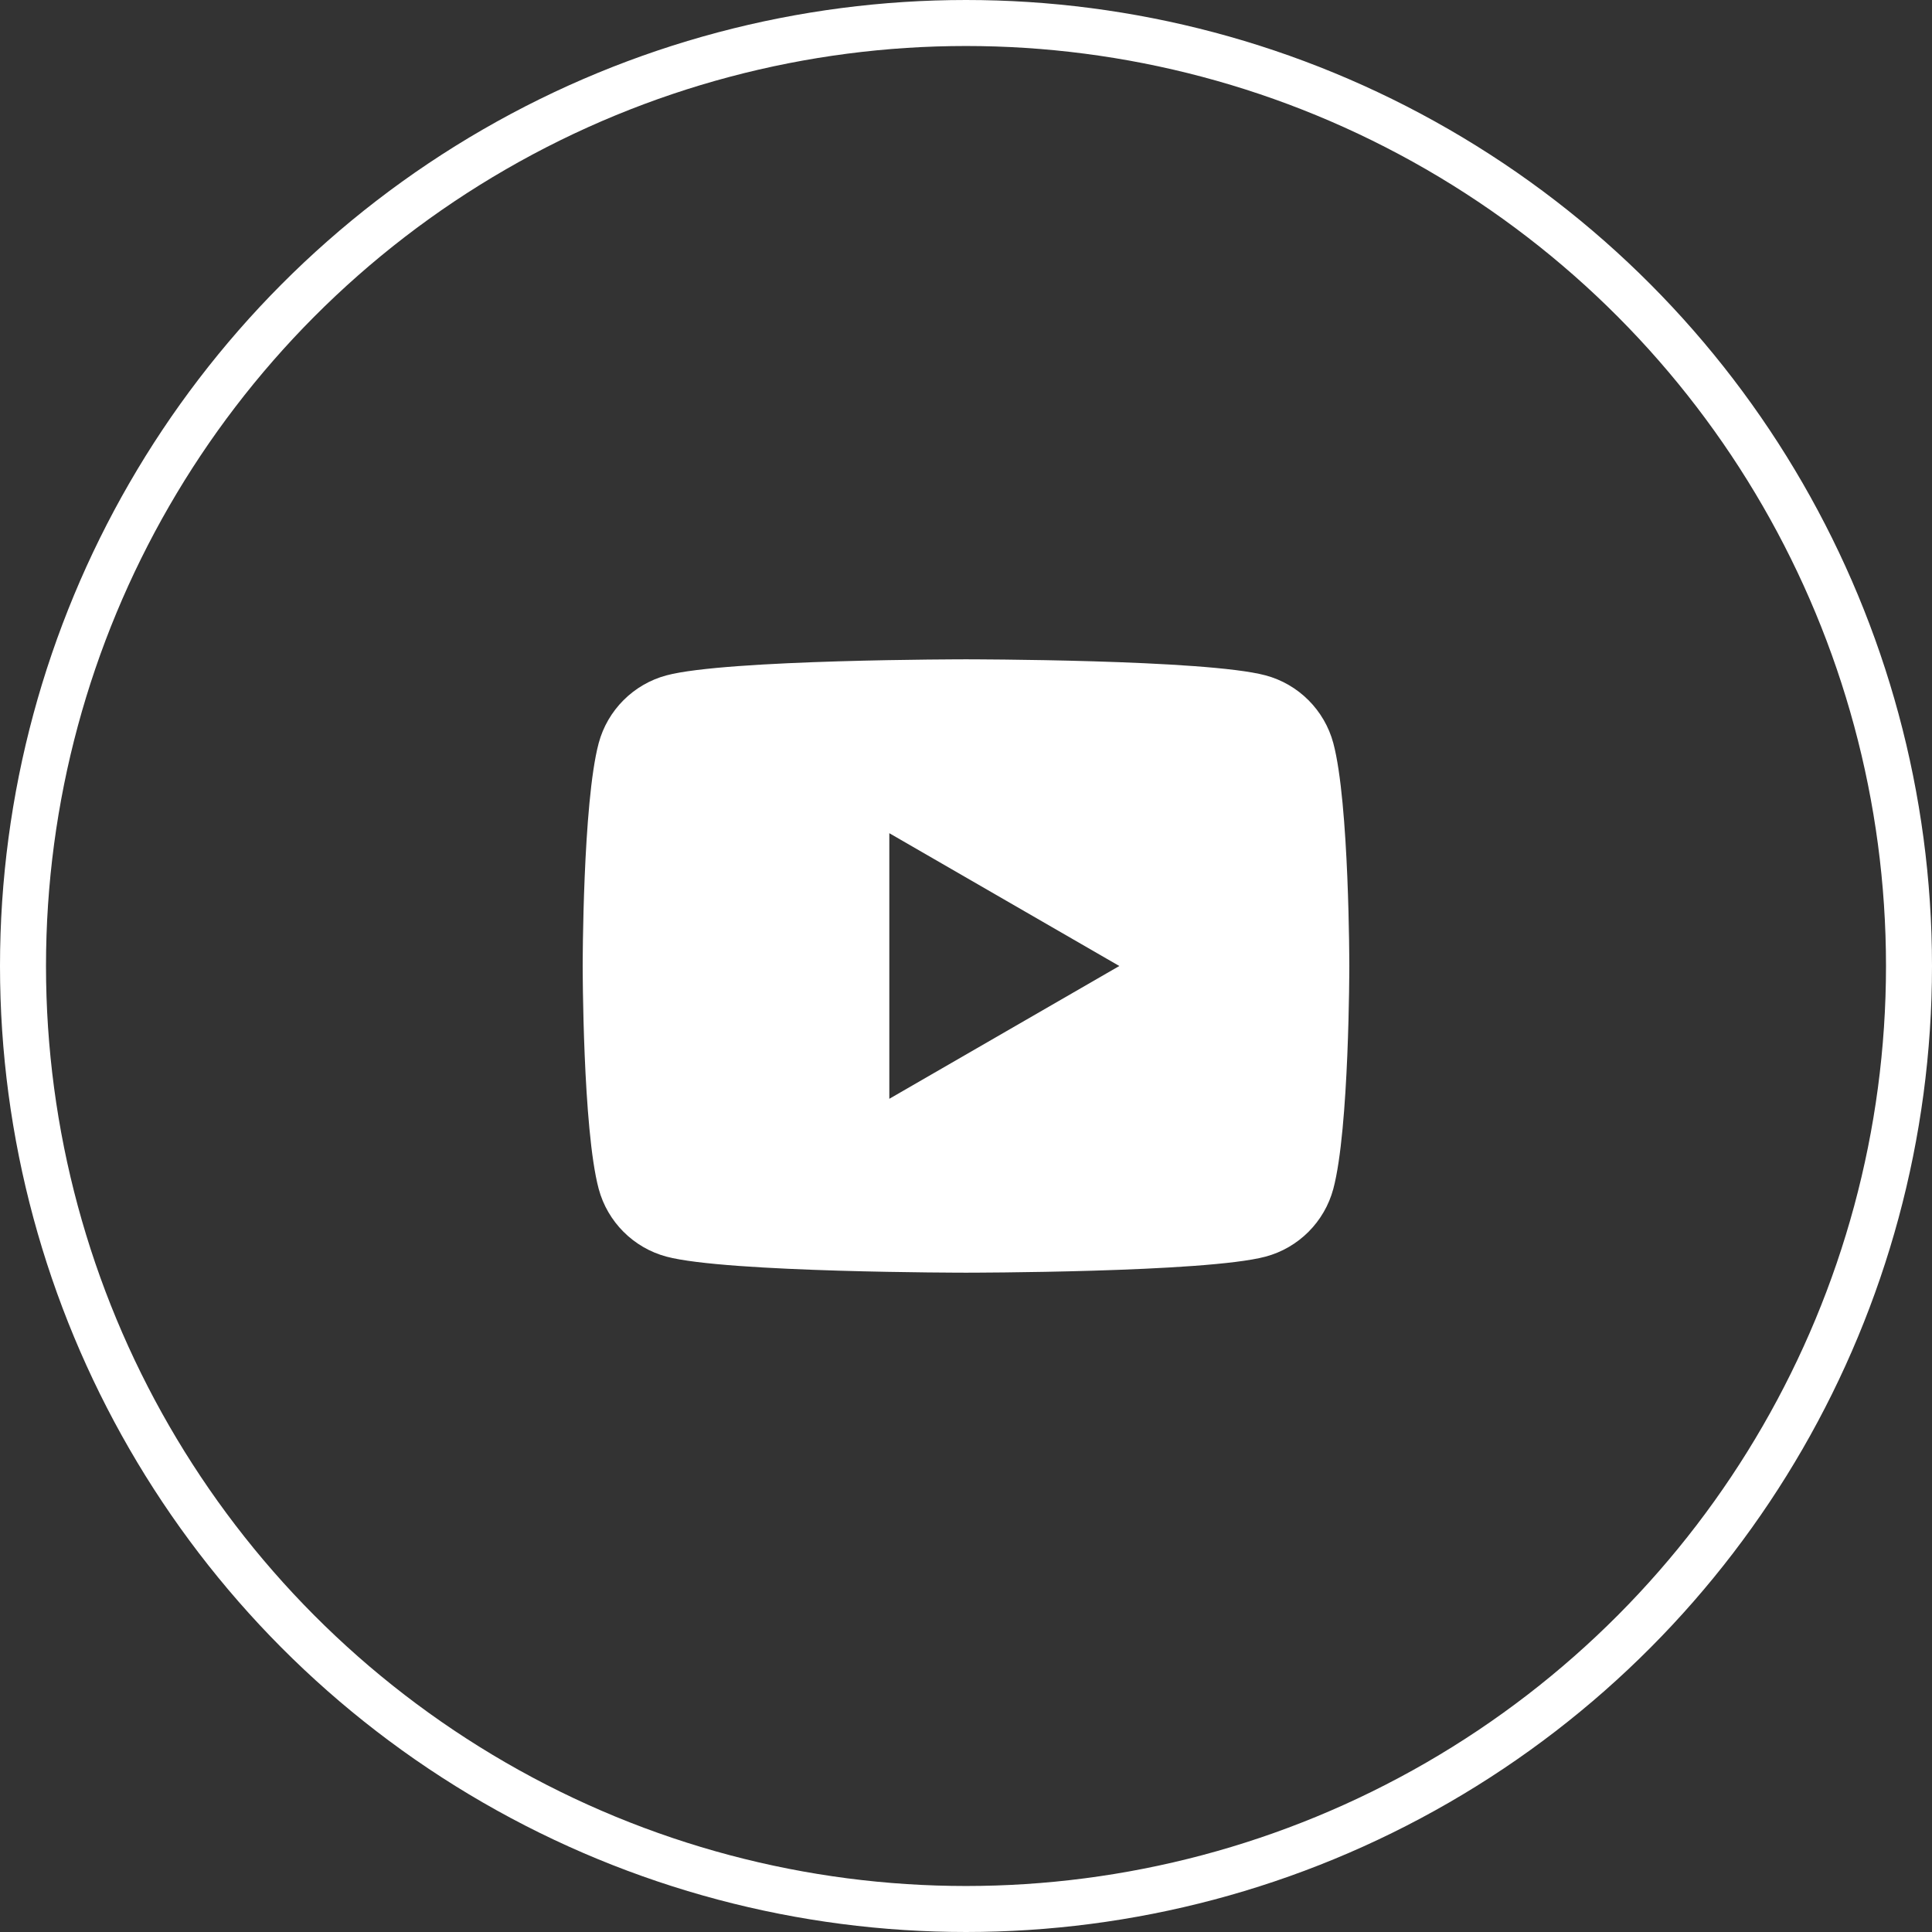
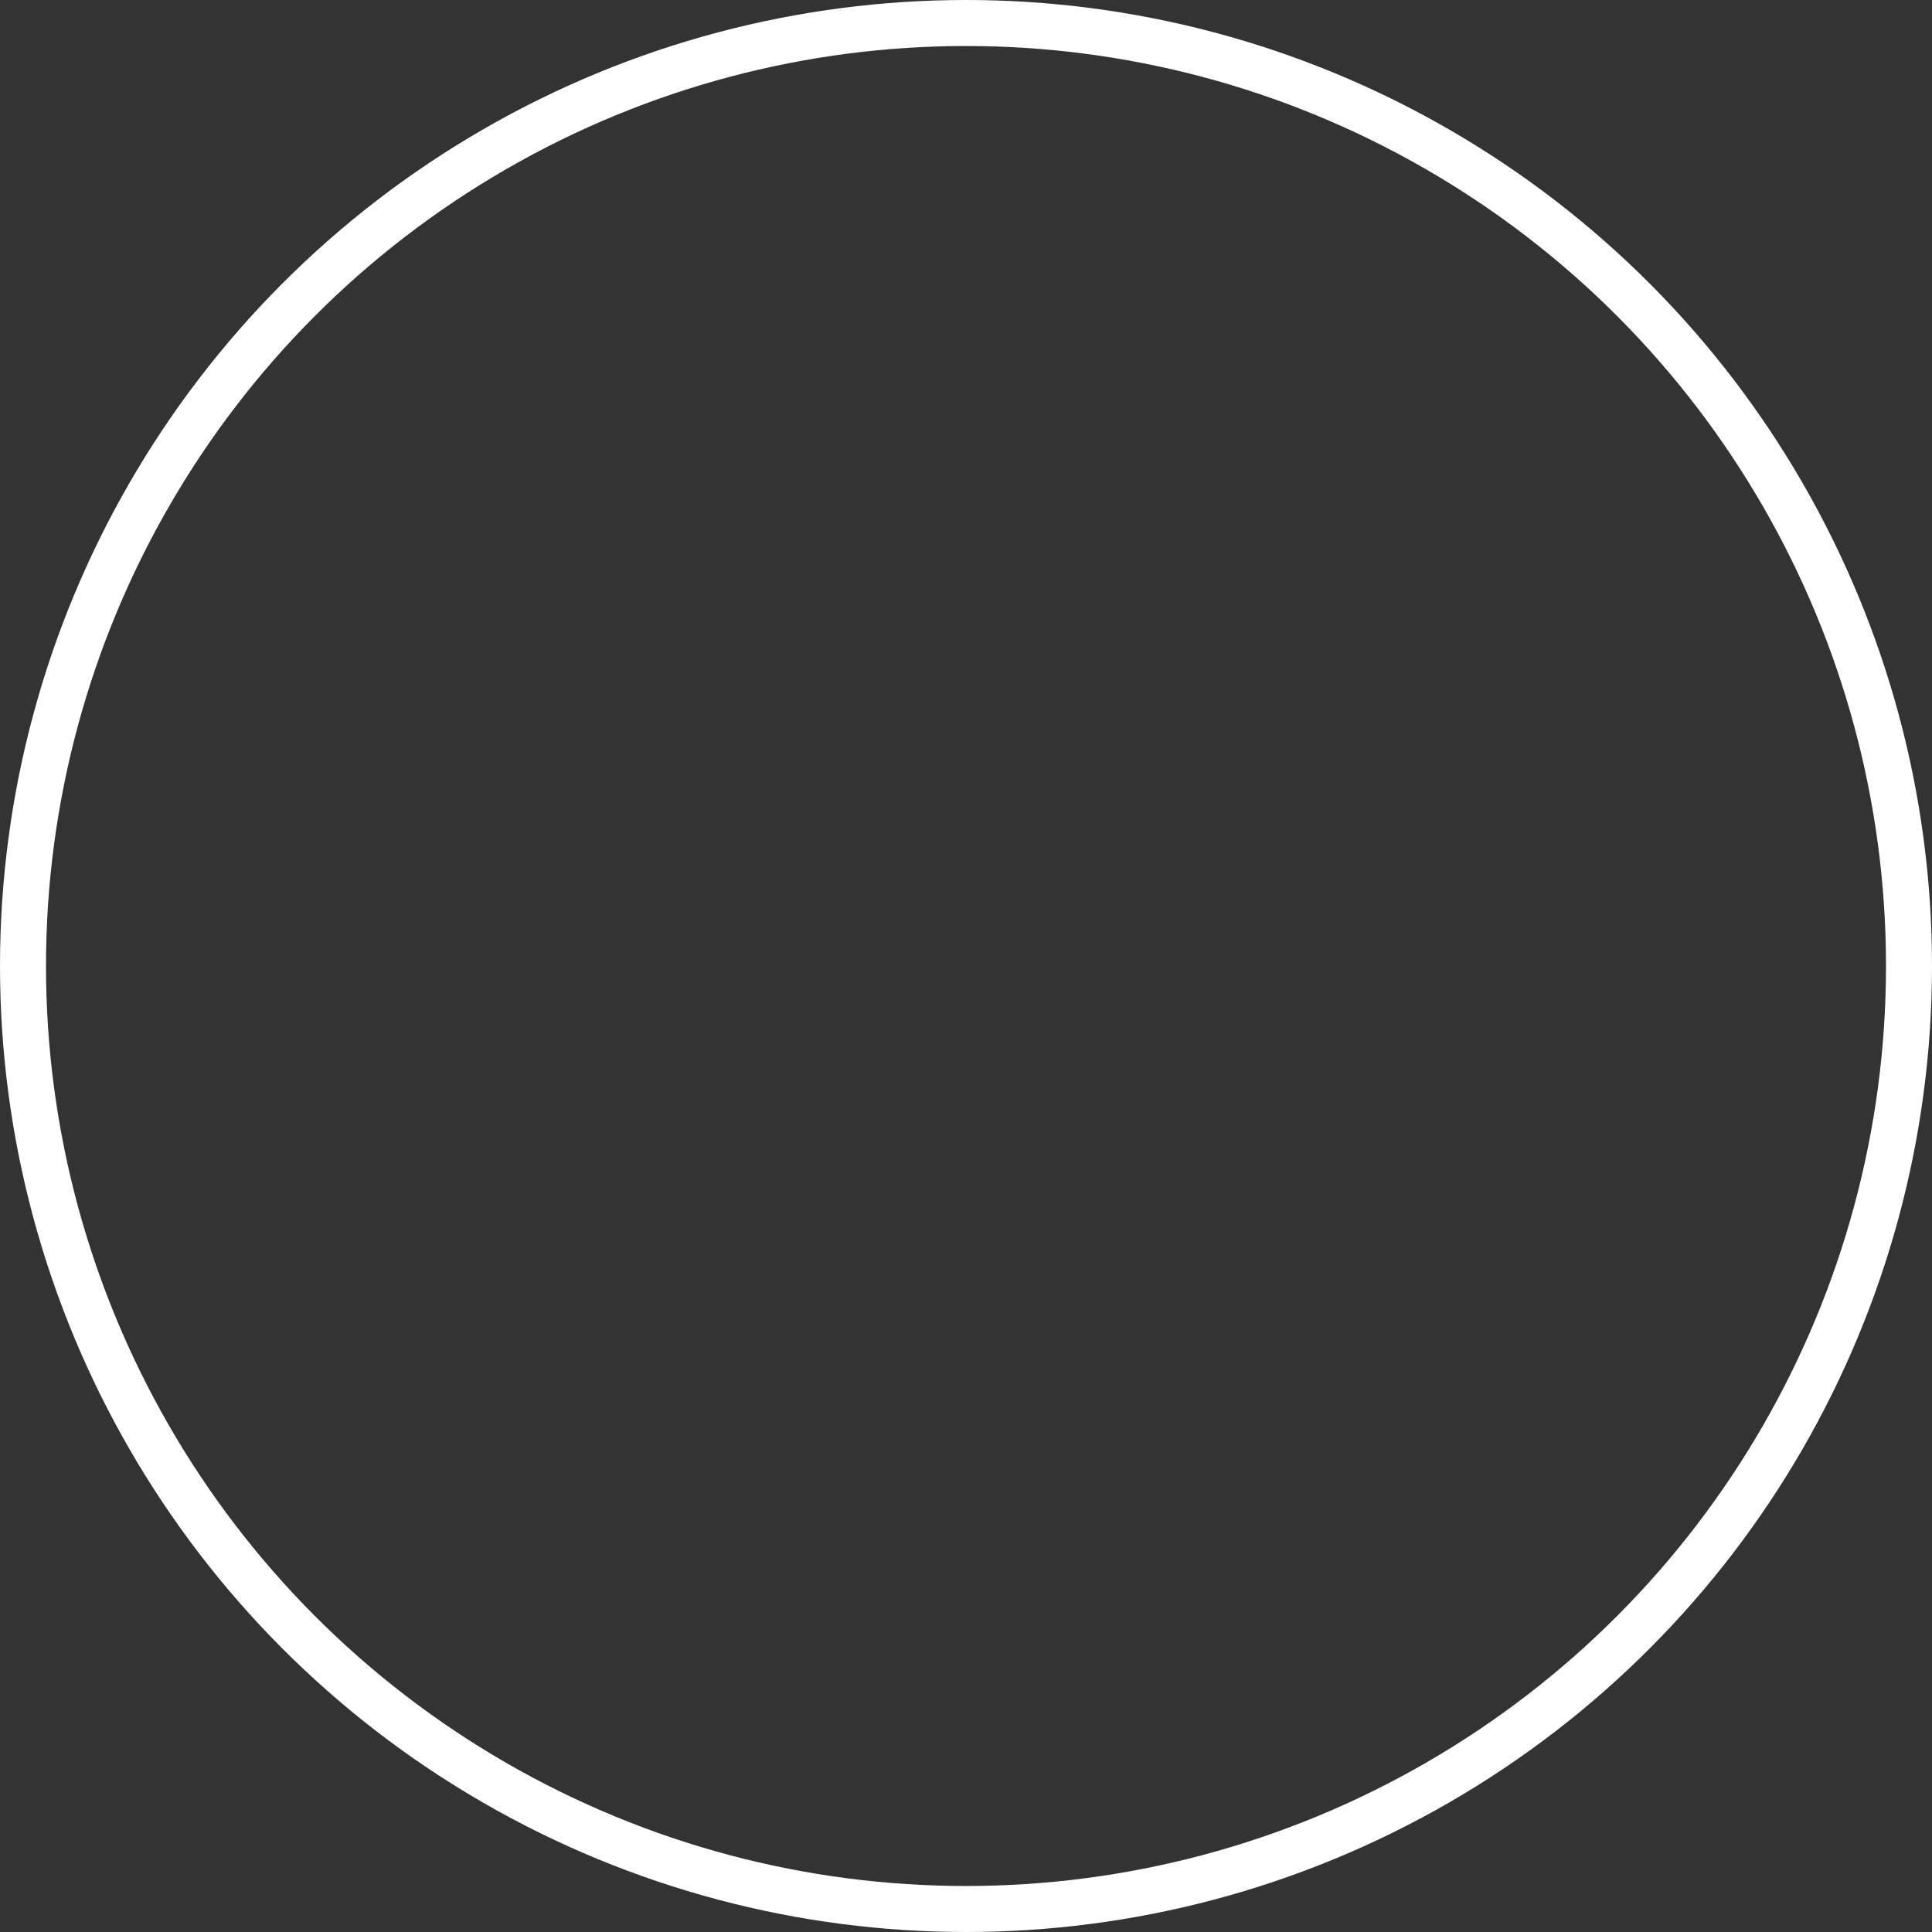
<svg xmlns="http://www.w3.org/2000/svg" width="42" height="42" viewBox="0 0 42 42" fill="none">
  <rect x="0" y="0" width="42" height="42" fill="#333333" stroke="none" />
  <circle cx="21" cy="21" r="20.5" stroke="white" />
-   <path d="M28.985 16.155C28.793 15.438 28.228 14.873 27.512 14.682C26.212 14.333 21 14.333 21 14.333C21 14.333 15.788 14.333 14.488 14.682C13.772 14.873 13.207 15.438 13.015 16.155C12.667 17.455 12.667 21 12.667 21C12.667 21 12.667 24.545 13.015 25.845C13.207 26.562 13.772 27.127 14.488 27.318C15.788 27.667 21 27.667 21 27.667C21 27.667 26.212 27.667 27.512 27.318C28.229 27.127 28.793 26.562 28.985 25.845C29.333 24.545 29.333 21 29.333 21C29.333 21 29.333 17.455 28.985 16.155ZM19.333 23.887V18.113L24.333 21L19.333 23.887Z" fill="white" />
</svg>